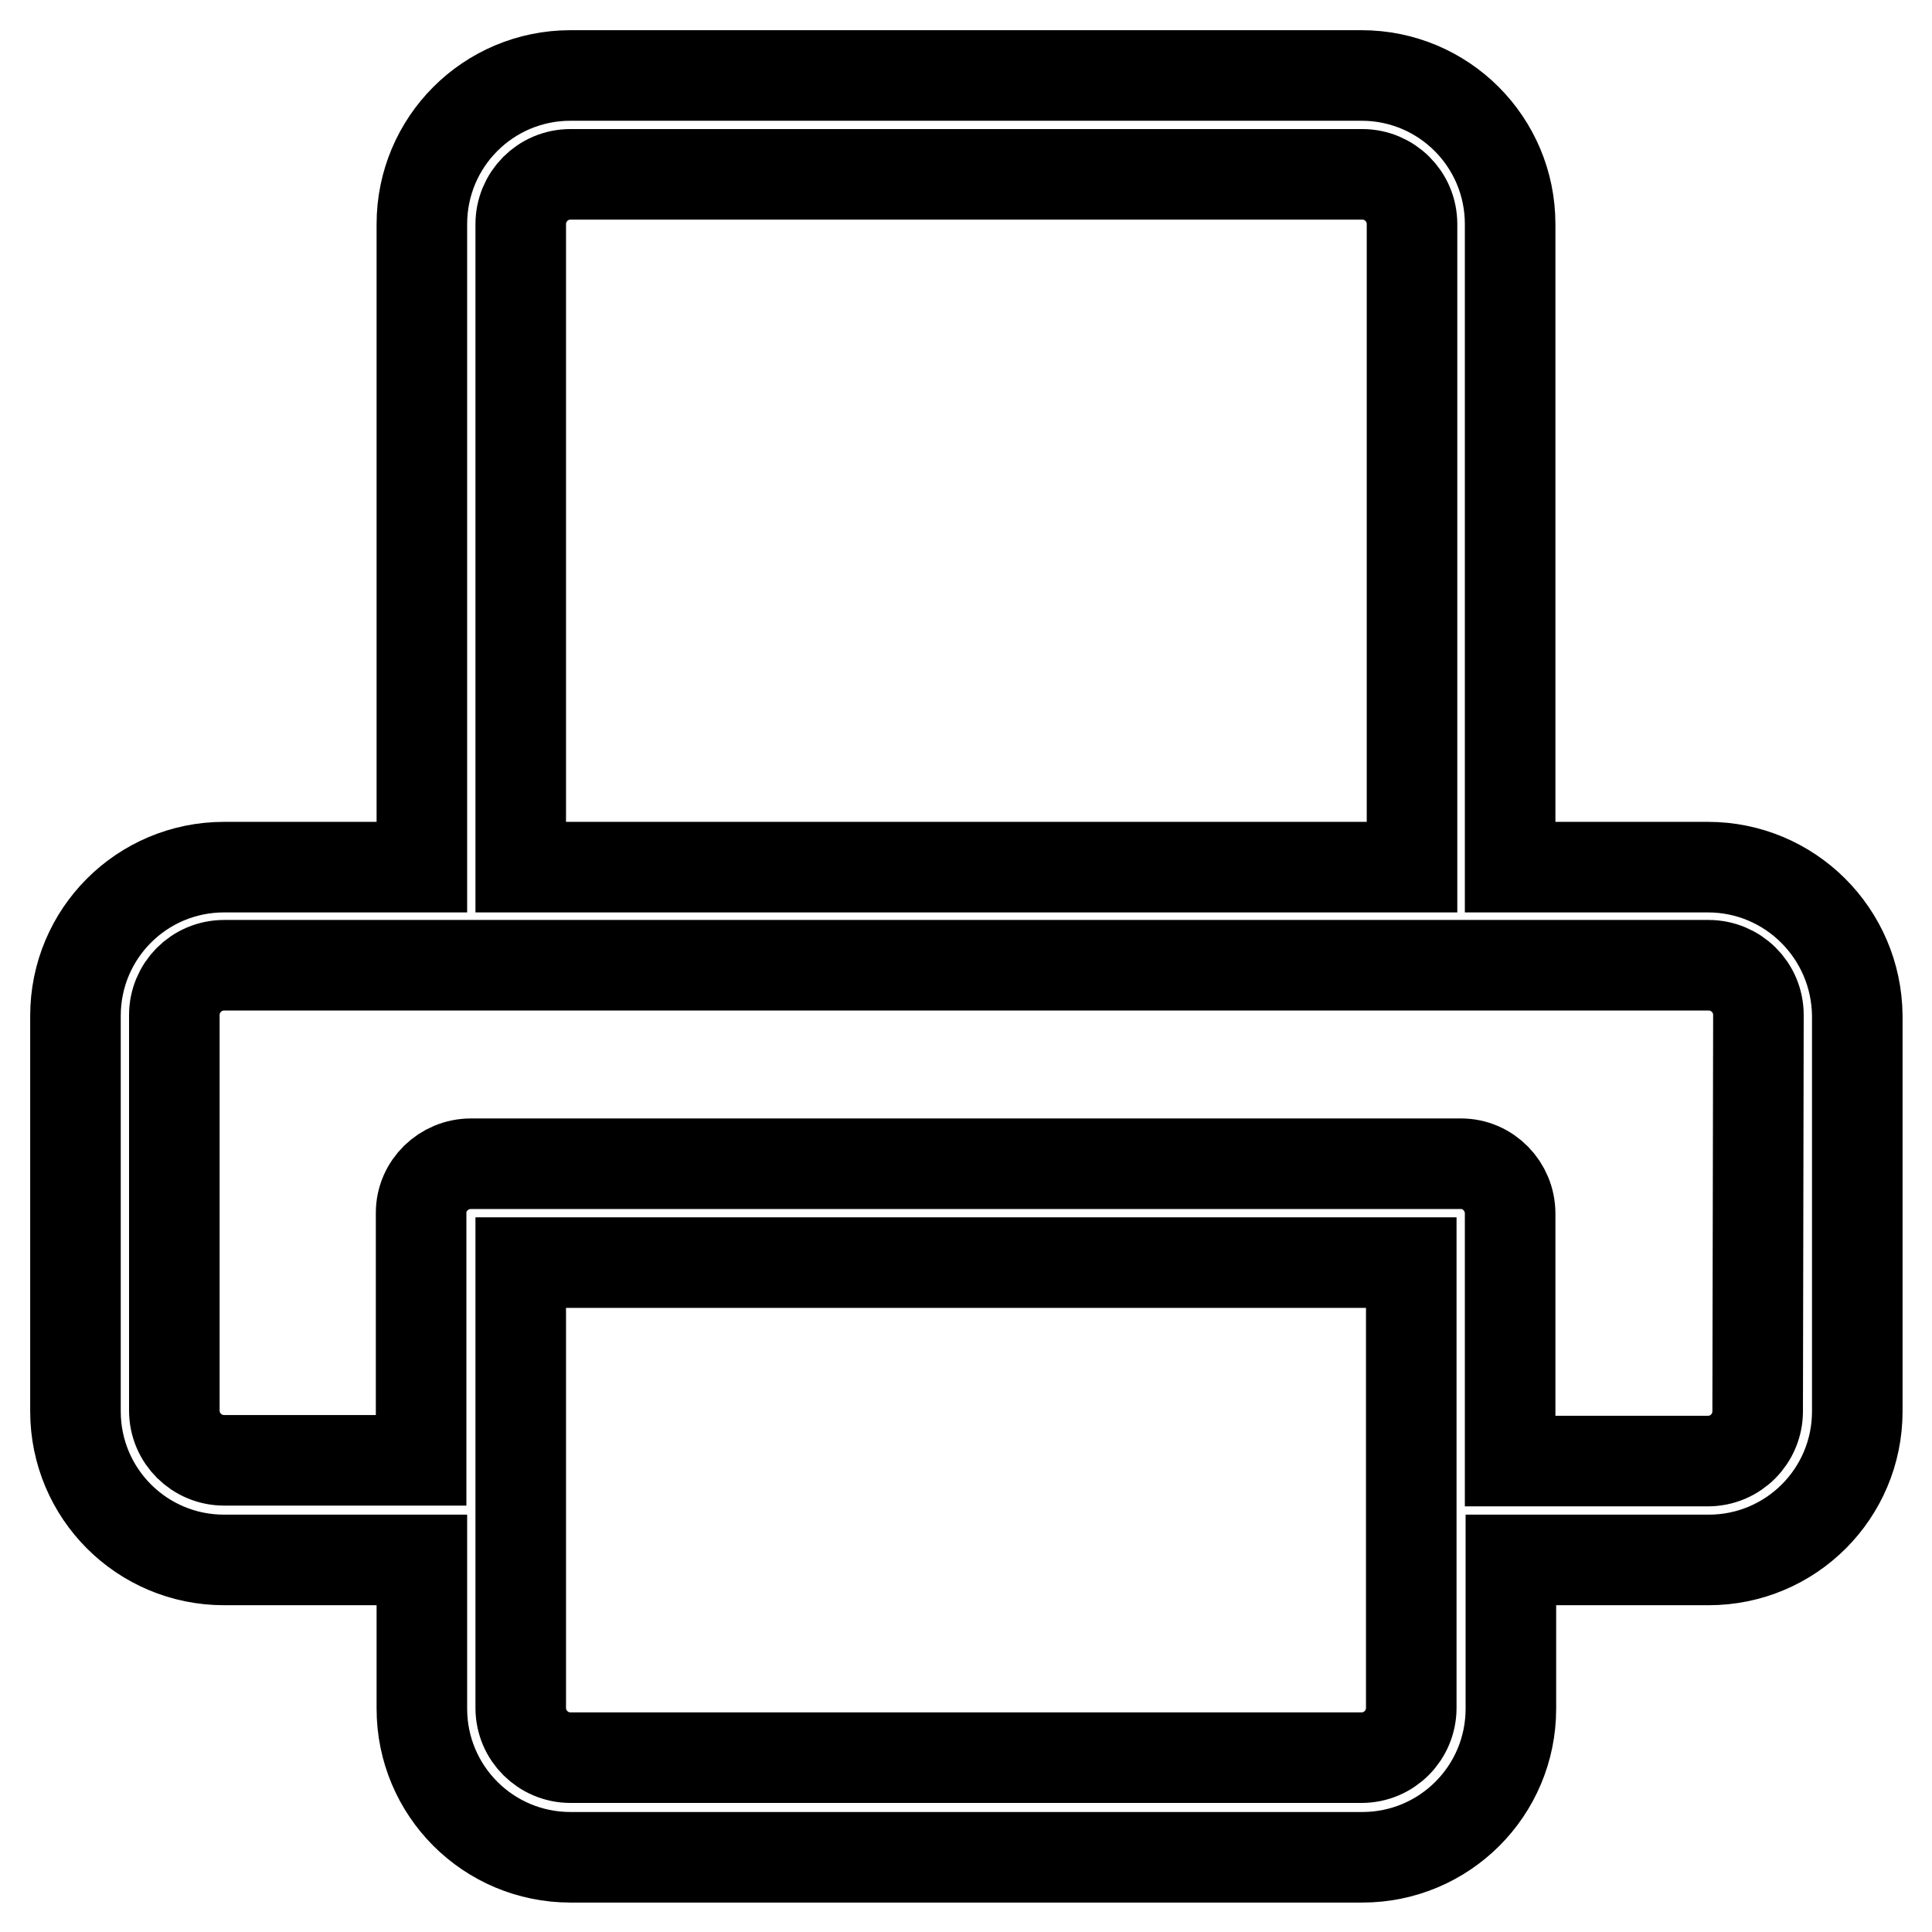
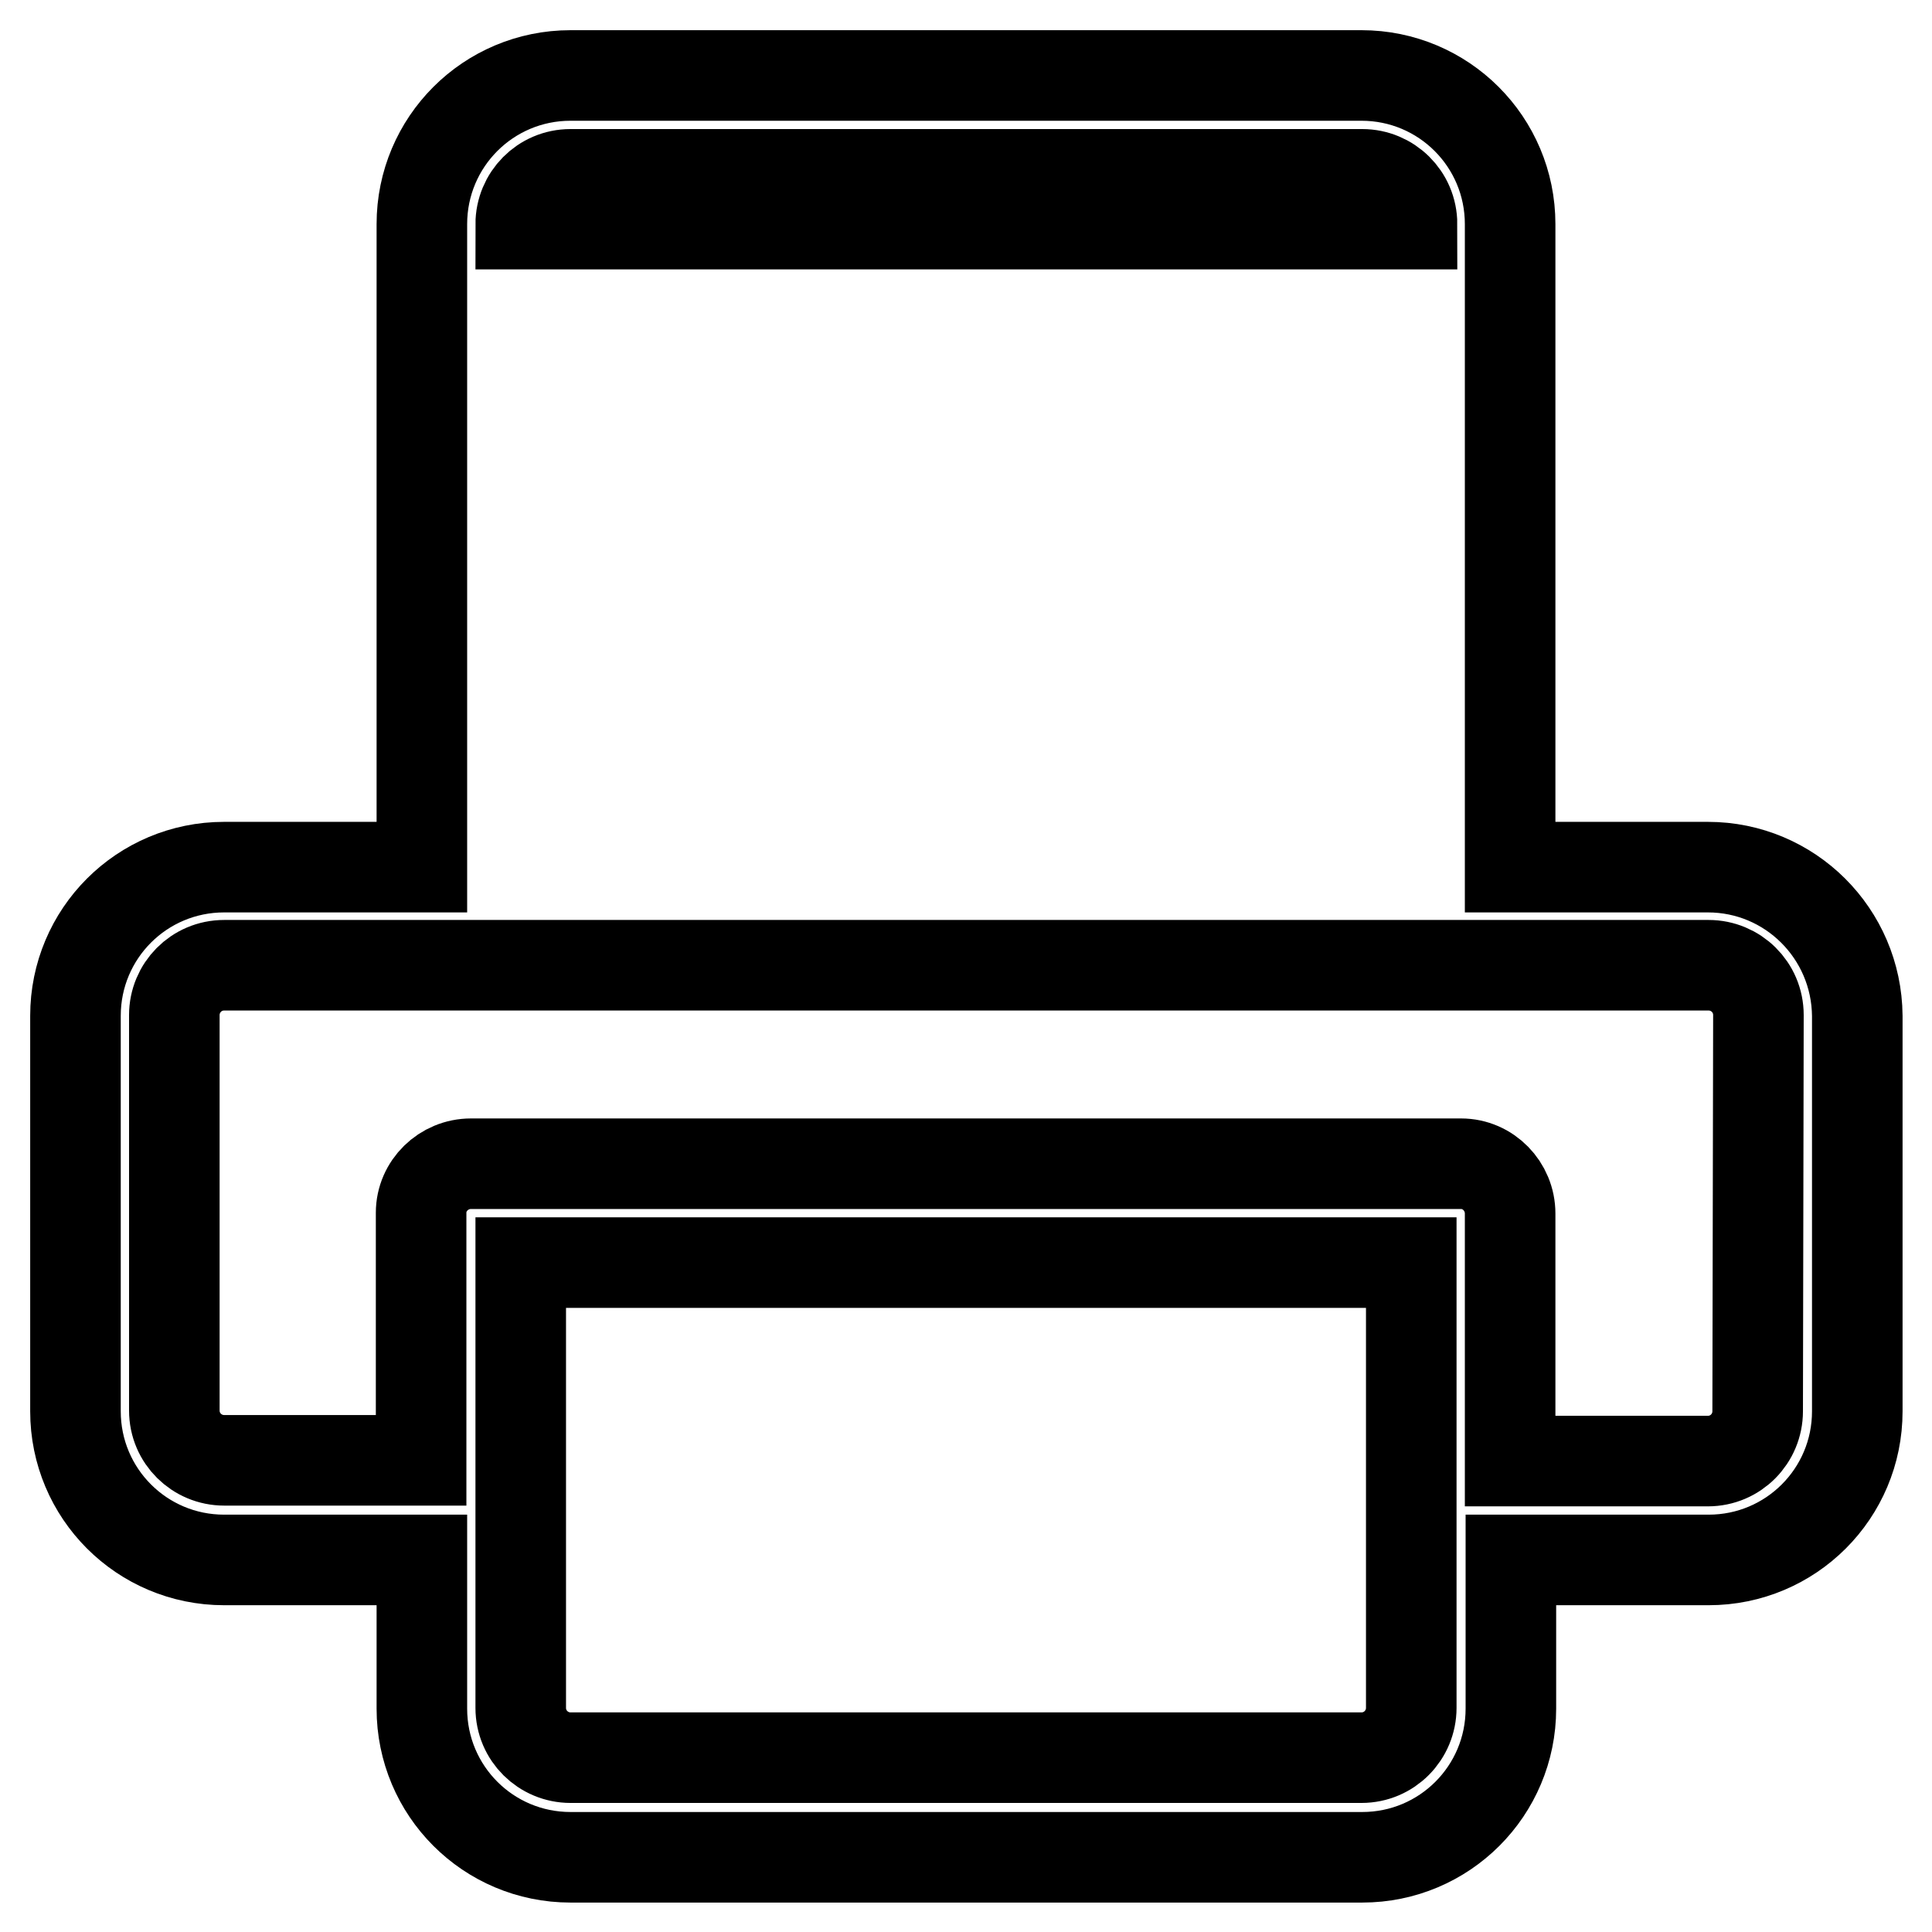
<svg xmlns="http://www.w3.org/2000/svg" version="1.1" x="0px" y="0px" viewBox="0 0 256 256" enable-background="new 0 0 256 256" xml:space="preserve">
  <g>
-     <path stroke-width="12" fill-opacity="0" stroke="#000000" d="M226.3,114.9h-26.2V29.7c0-10.9-8.8-19.7-19.7-19.7H75.6c-10.9,0-19.7,8.8-19.7,19.7v85.2H29.7 c-10.9,0-19.7,8.8-19.7,19.7V187c0,10.9,8.8,19.7,19.7,19.7h26.2v19.7c0,10.9,8.8,19.7,19.7,19.7h104.9c10.9,0,19.7-8.8,19.7-19.7 v-19.7h26.2c10.9,0,19.7-8.8,19.7-19.7v-52.4C246,123.7,237.2,114.9,226.3,114.9z M69,29.7c0-3.6,2.9-6.6,6.6-6.6h104.9 c3.6,0,6.6,2.9,6.6,6.6v85.2H69V29.7z M187,226.3c0,3.6-2.9,6.6-6.6,6.6H75.6c-3.6,0-6.6-2.9-6.6-6.6v-59h118V226.3L187,226.3z  M232.9,187c0,3.6-2.9,6.6-6.6,6.6h-26.2v-32.8c0-3.6-2.9-6.6-6.5-6.6c0,0,0,0,0,0H62.4c-3.6,0-6.6,2.9-6.6,6.5c0,0,0,0,0,0v32.8 H29.7c-3.6,0-6.6-2.9-6.6-6.6v-52.4c0-3.6,2.9-6.6,6.6-6.6h196.7c3.6,0,6.6,2.9,6.6,6.6L232.9,187z" />
+     <path stroke-width="12" fill-opacity="0" stroke="#000000" d="M226.3,114.9h-26.2V29.7c0-10.9-8.8-19.7-19.7-19.7H75.6c-10.9,0-19.7,8.8-19.7,19.7v85.2H29.7 c-10.9,0-19.7,8.8-19.7,19.7V187c0,10.9,8.8,19.7,19.7,19.7h26.2v19.7c0,10.9,8.8,19.7,19.7,19.7h104.9c10.9,0,19.7-8.8,19.7-19.7 v-19.7h26.2c10.9,0,19.7-8.8,19.7-19.7v-52.4C246,123.7,237.2,114.9,226.3,114.9z M69,29.7c0-3.6,2.9-6.6,6.6-6.6h104.9 c3.6,0,6.6,2.9,6.6,6.6H69V29.7z M187,226.3c0,3.6-2.9,6.6-6.6,6.6H75.6c-3.6,0-6.6-2.9-6.6-6.6v-59h118V226.3L187,226.3z  M232.9,187c0,3.6-2.9,6.6-6.6,6.6h-26.2v-32.8c0-3.6-2.9-6.6-6.5-6.6c0,0,0,0,0,0H62.4c-3.6,0-6.6,2.9-6.6,6.5c0,0,0,0,0,0v32.8 H29.7c-3.6,0-6.6-2.9-6.6-6.6v-52.4c0-3.6,2.9-6.6,6.6-6.6h196.7c3.6,0,6.6,2.9,6.6,6.6L232.9,187z" />
  </g>
</svg>